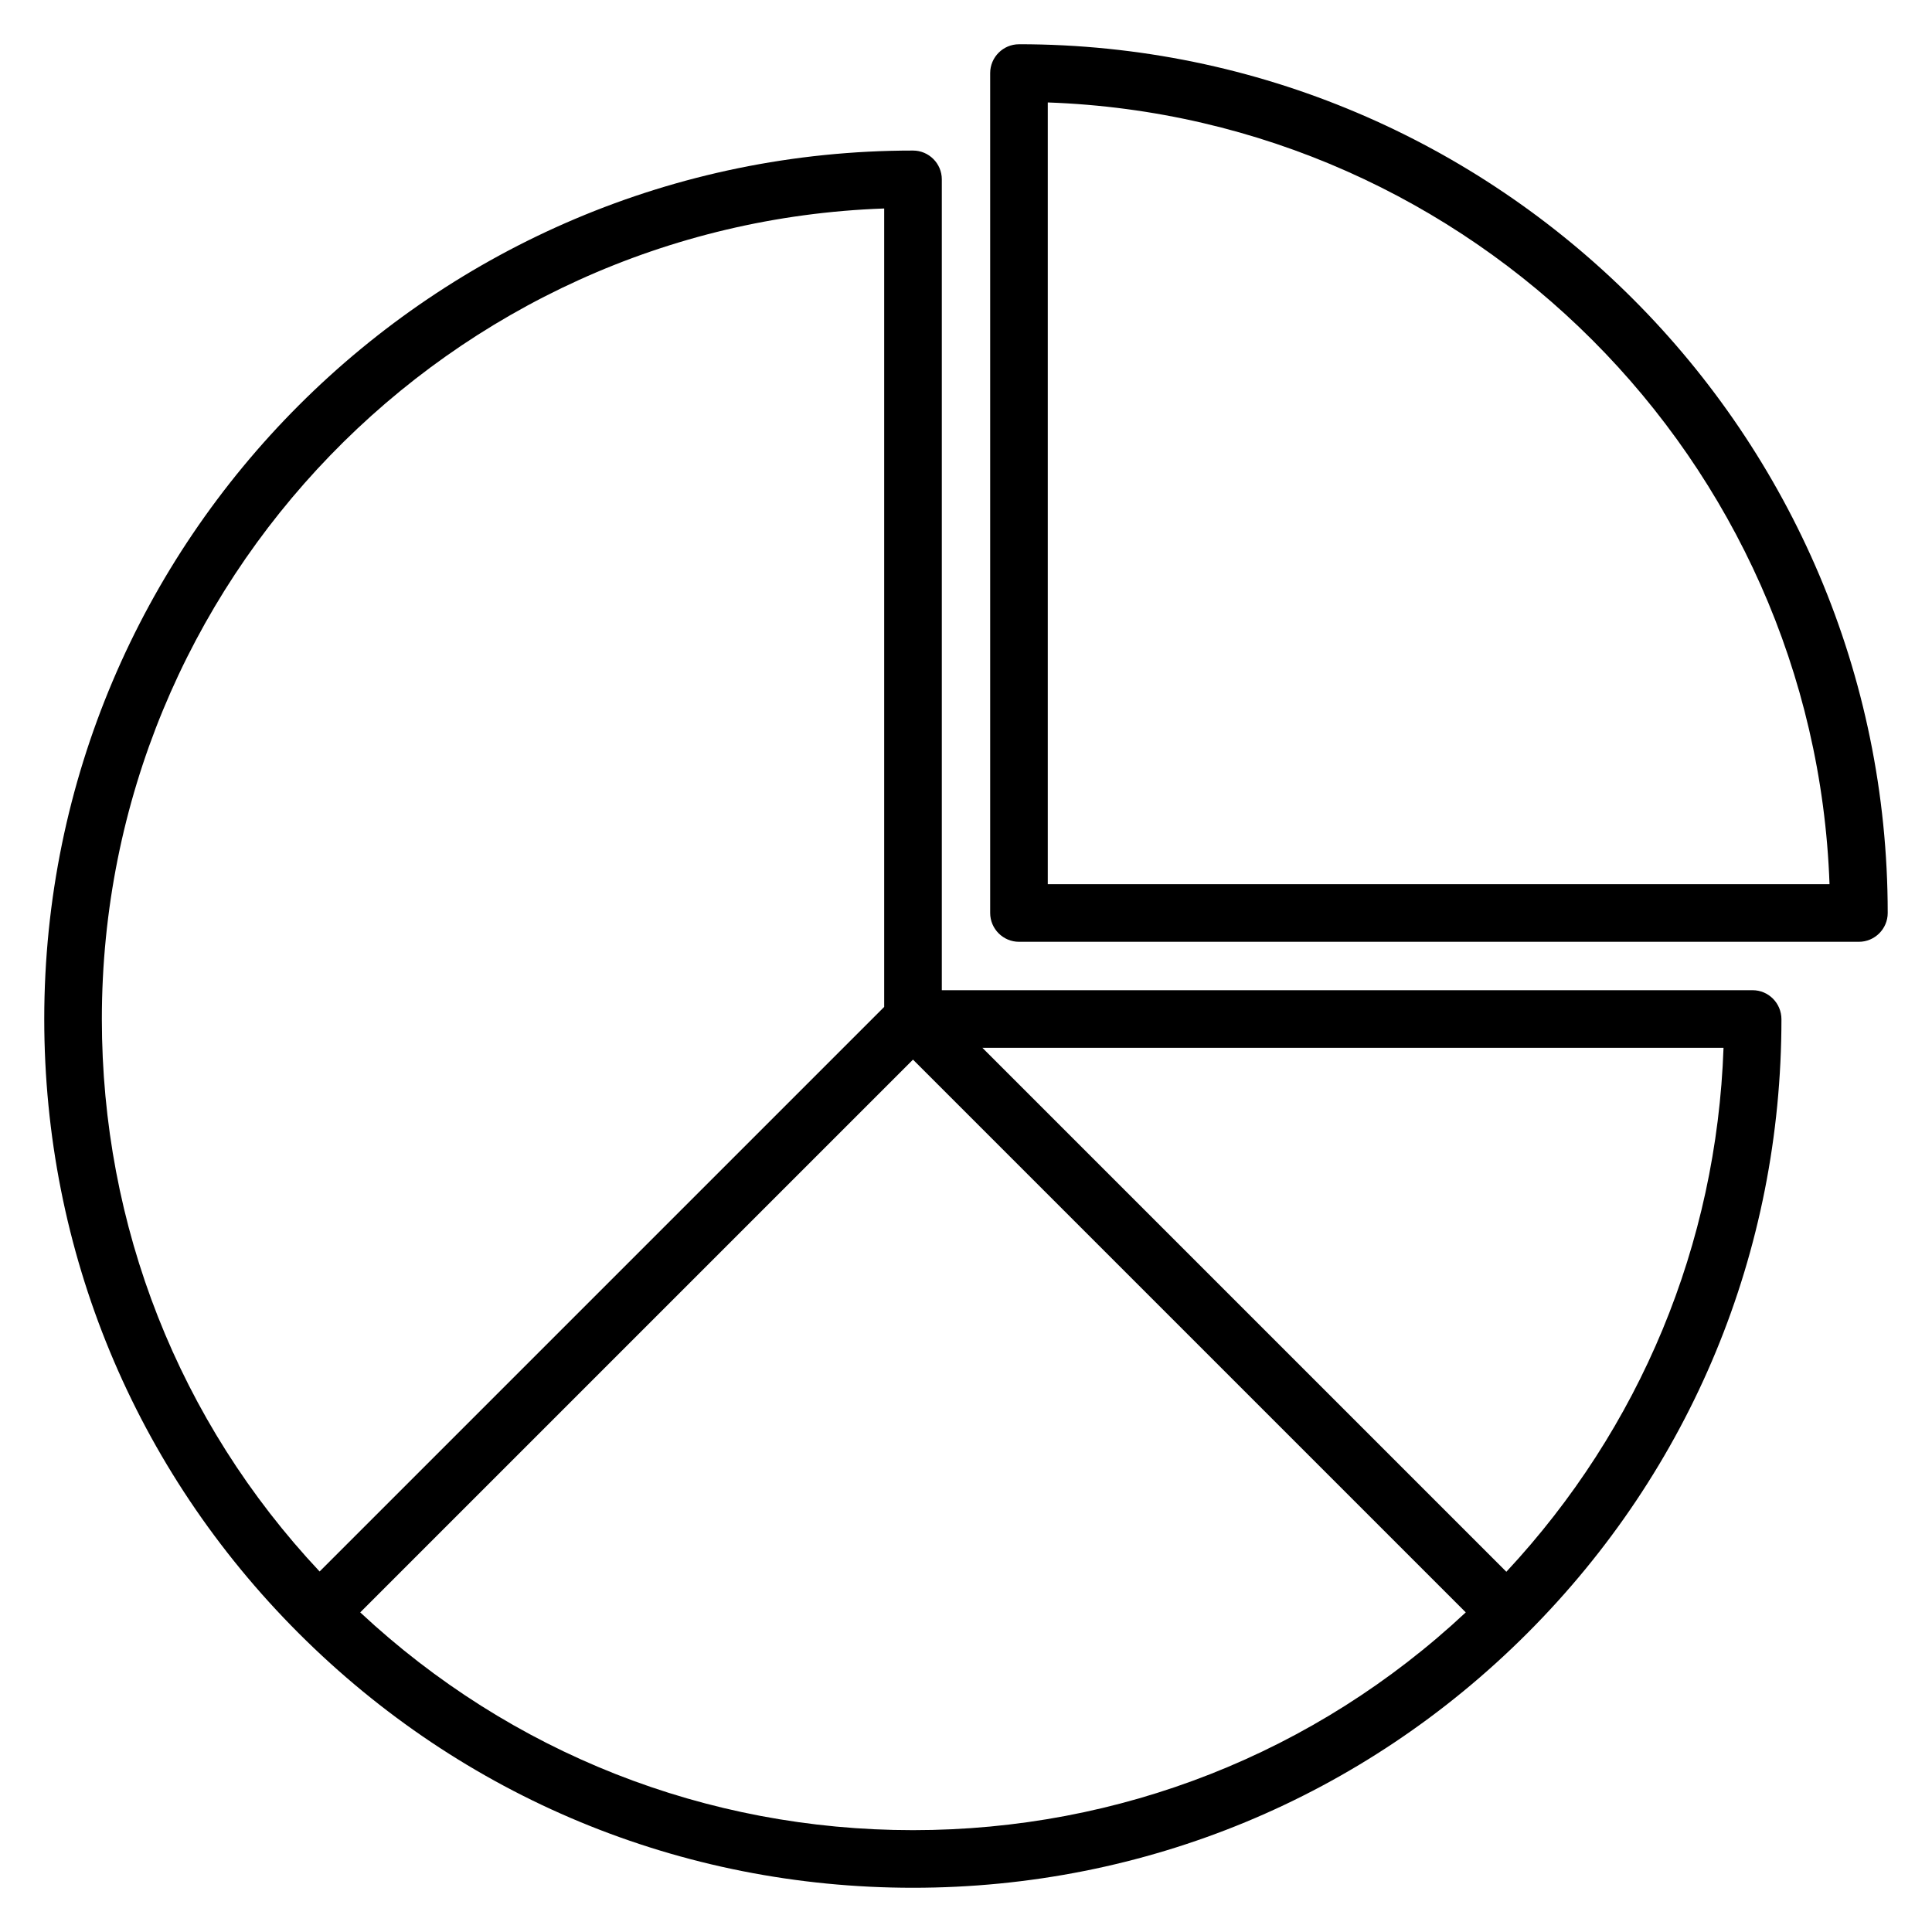
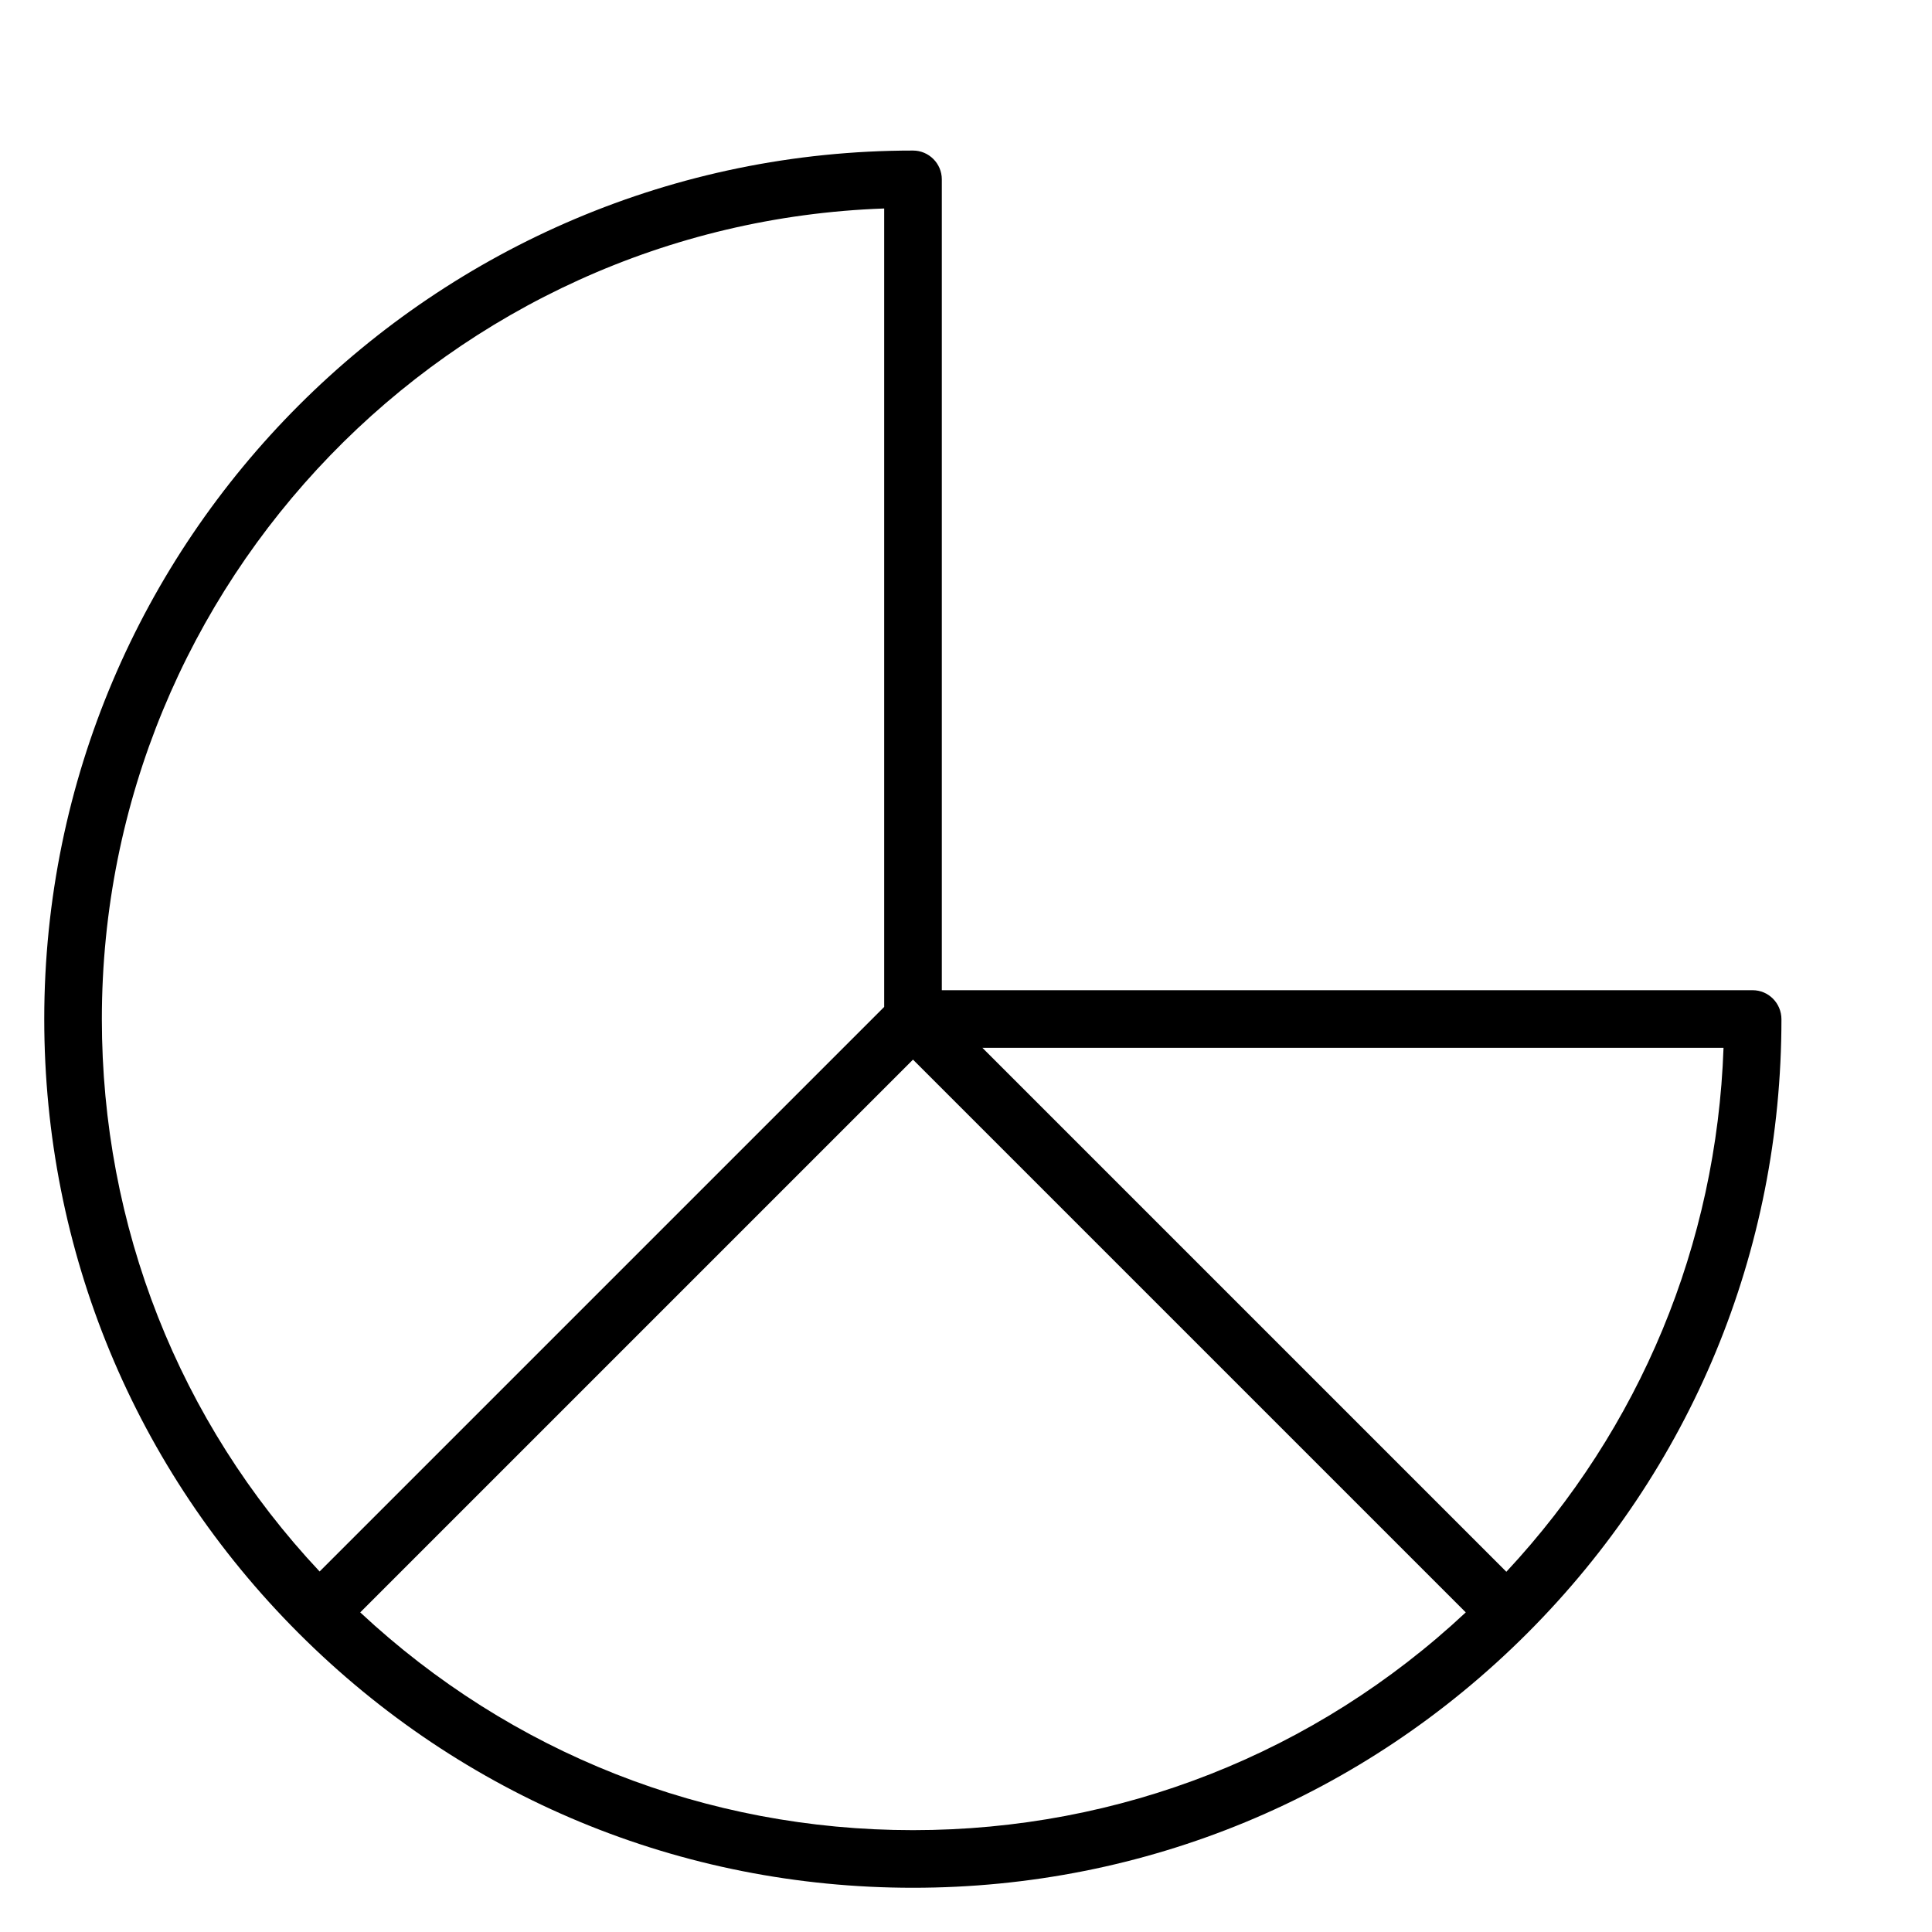
<svg xmlns="http://www.w3.org/2000/svg" fill="#000000" width="800px" height="800px" version="1.1" viewBox="144 144 512 512">
  <g>
-     <path d="m414.04 155.73c-4.199 0-7.633 3.434-7.633 7.633v222.59c0 4.199 3.434 7.633 7.633 7.633h222.59c4.199 0 7.633-3.434 7.633-7.633 0-126.95-103.28-230.23-230.23-230.23zm7.633 222.59v-207.17c112.44 3.969 203.2 94.73 207.17 207.17z" />
    <path d="m608.47 406.41h-214.88v-214.88c0-4.199-3.434-7.633-7.633-7.633-126.95 0-230.23 103.2-230.23 230.15 0 61.527 23.969 119.31 67.402 162.75 43.512 43.512 101.3 67.48 162.82 67.48s119.31-23.969 162.75-67.402c43.512-43.512 67.402-101.3 67.402-162.75 0-4.277-3.434-7.711-7.633-7.711zm-230.15-207.17v211.6l-149.62 149.62c-37.328-39.773-57.707-91.527-57.707-146.41 0-115.95 92.285-210.76 207.32-214.8zm7.633 429.77c-54.883 0-106.56-20.457-146.49-57.711l146.49-146.49 146.49 146.49c-39.926 37.328-91.68 57.711-146.49 57.711zm157.25-68.473-138.86-138.86h196.41c-1.832 52.062-22.059 100.77-57.555 138.86z" />
  </g>
</svg>